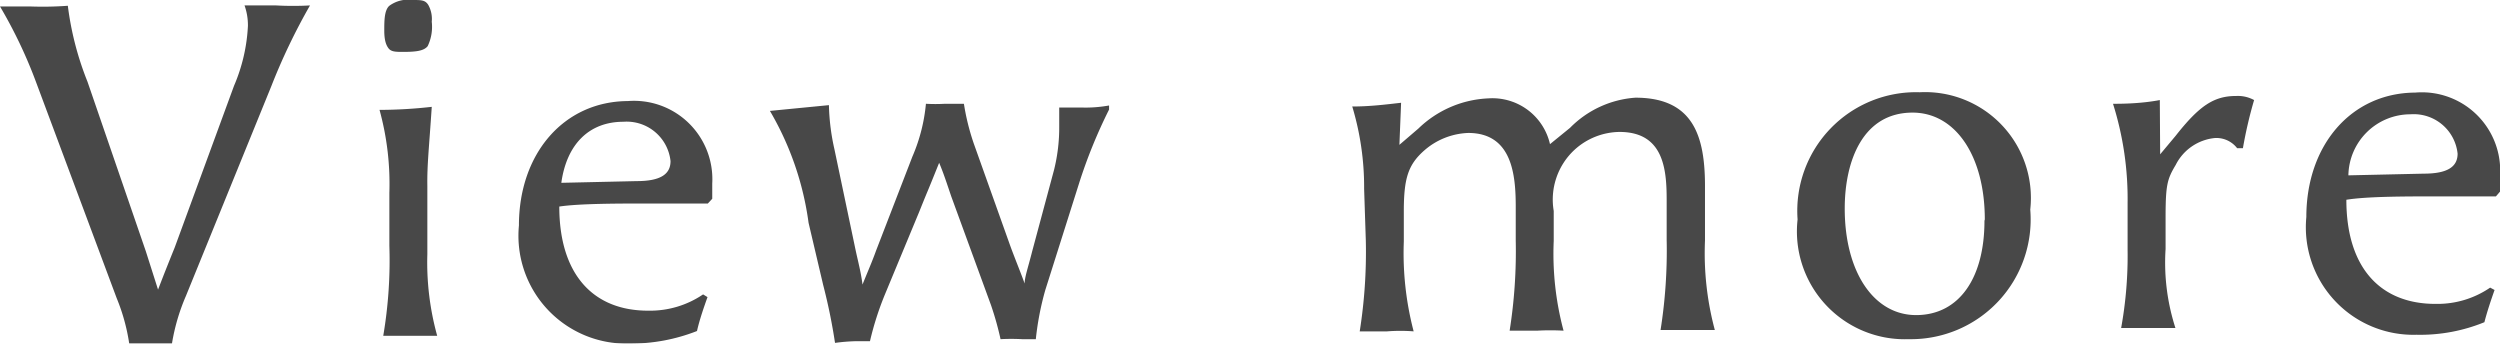
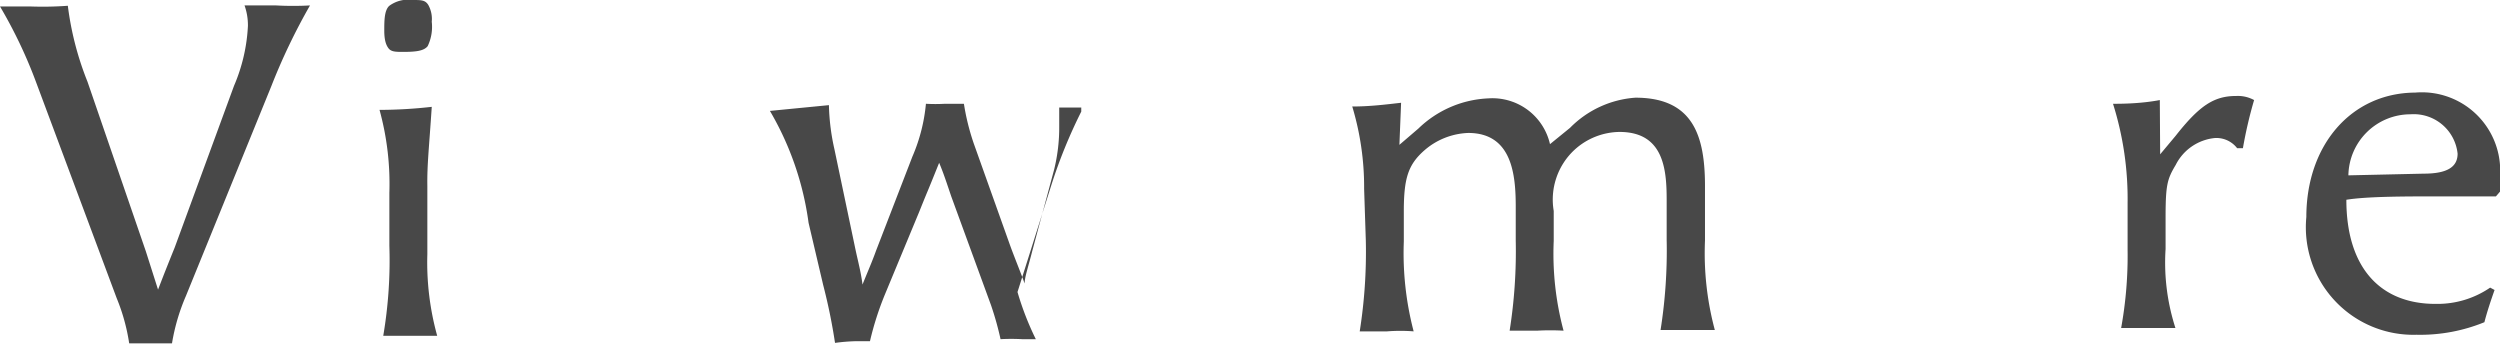
<svg xmlns="http://www.w3.org/2000/svg" viewBox="0 0 73.71 10.13">
  <defs>
    <style>.cls-1{opacity:0.8;}.cls-2{fill:#1a1a1a;}</style>
  </defs>
  <g id="レイヤー_2" data-name="レイヤー 2">
    <g id="レイヤー_1-2" data-name="レイヤー 1">
      <g class="cls-1">
        <path class="cls-2" d="M2,.17a9,9,0,0,0,.58,2.24l1.72,5,.36,1.13c.16-.42.32-.82.49-1.24L6.9,2.53A5.1,5.1,0,0,0,7.31.76a1.76,1.76,0,0,0-.1-.6h.93a9,9,0,0,0,1,0l0,0A18,18,0,0,0,8,2.54L5.48,8.73a5.93,5.93,0,0,0-.41,1.4c-.14,0-.36,0-.6,0s-.49,0-.66,0a5.73,5.73,0,0,0-.37-1.34L1.07,2.44A13.93,13.93,0,0,0,0,.19H.88A10.12,10.12,0,0,0,2,.17Z" />
        <path class="cls-2" d="M11.48,5.69a8.21,8.21,0,0,0-.29-2.45,13.92,13.92,0,0,0,1.54-.09c-.08,1.22-.14,1.72-.13,2.34v2a8.1,8.1,0,0,0,.29,2.41c-.26,0-.53,0-.8,0l-.79,0a13.3,13.3,0,0,0,.18-2.66Zm.41-4.16c-.21,0-.35,0-.43-.1s-.13-.25-.13-.53,0-.6.15-.73A.94.94,0,0,1,12.17,0c.25,0,.37,0,.46.15a.85.85,0,0,1,.1.49,1.32,1.32,0,0,1-.12.72C12.5,1.5,12.27,1.53,11.89,1.53Z" />
-         <path class="cls-2" d="M20.86,8.76c-.11.31-.23.65-.31,1a5.34,5.34,0,0,1-2,.37,3.18,3.18,0,0,1-3.25-3.48c0-2.13,1.33-3.66,3.21-3.67A2.31,2.31,0,0,1,21,5.41c0,.12,0,.23,0,.45L20.87,6H19.19c-.94,0-2.1,0-2.7.09,0,2,1,3.08,2.64,3.07a2.78,2.78,0,0,0,1.6-.48ZM18.77,5.34c.7,0,1-.2,1-.59a1.3,1.3,0,0,0-1.39-1.16c-1,0-1.67.65-1.83,1.8Z" />
-         <path class="cls-2" d="M24.44,3.1a6.49,6.49,0,0,0,.16,1.29l.63,3c.06.28.16.66.2,1,.14-.35.29-.69.4-1L26.9,4.62a5.11,5.11,0,0,0,.4-1.56,5.23,5.23,0,0,0,.56,0h.56a6.83,6.83,0,0,0,.29,1.17l1.07,3c.13.36.34.87.43,1.13,0-.19.11-.5.22-.94L31.08,5a5.17,5.17,0,0,0,.15-1.27c0-.2,0-.4,0-.56h.65a3.88,3.88,0,0,0,.82-.06l0,.12a15,15,0,0,0-.88,2.16l-1,3.16A8.5,8.5,0,0,0,30.54,10h-.41a5.91,5.91,0,0,0-.63,0,9.06,9.06,0,0,0-.28-1l-1.17-3.2c-.11-.32-.22-.67-.36-1-.45,1.12-.24.58-.59,1.45l-1,2.41a8.93,8.93,0,0,0-.45,1.4h-.42a5.44,5.44,0,0,0-.61.05,16.77,16.77,0,0,0-.35-1.71l-.43-1.83a8.84,8.84,0,0,0-1.14-3.3Z" />
+         <path class="cls-2" d="M24.44,3.1a6.49,6.49,0,0,0,.16,1.29l.63,3c.06.28.16.66.2,1,.14-.35.29-.69.4-1L26.9,4.62a5.11,5.11,0,0,0,.4-1.56,5.23,5.23,0,0,0,.56,0h.56a6.83,6.83,0,0,0,.29,1.17l1.07,3c.13.36.34.87.43,1.13,0-.19.11-.5.22-.94L31.08,5a5.17,5.17,0,0,0,.15-1.27c0-.2,0-.4,0-.56h.65l0,.12a15,15,0,0,0-.88,2.16l-1,3.16A8.5,8.5,0,0,0,30.54,10h-.41a5.91,5.91,0,0,0-.63,0,9.06,9.06,0,0,0-.28-1l-1.17-3.2c-.11-.32-.22-.67-.36-1-.45,1.12-.24.58-.59,1.45l-1,2.41a8.93,8.93,0,0,0-.45,1.4h-.42a5.44,5.44,0,0,0-.61.05,16.77,16.77,0,0,0-.35-1.71l-.43-1.83a8.84,8.84,0,0,0-1.14-3.3Z" />
        <path class="cls-2" d="M40.22,5.57a8.26,8.26,0,0,0-.35-2.43c.53,0,1-.06,1.44-.11l-.05,1.24.56-.48a3.16,3.16,0,0,1,2.07-.89A1.74,1.74,0,0,1,45.7,4.25l.59-.48a3,3,0,0,1,1.93-.89c1.71,0,2.05,1.14,2.05,2.61v1.6a8.73,8.73,0,0,0,.29,2.64c-.22,0-.55,0-.78,0s-.59,0-.82,0a15,15,0,0,0,.18-2.66V5.89c0-.9-.09-2-1.39-2a2,2,0,0,0-1.33.53,2,2,0,0,0-.61,1.8V7.1a8.76,8.76,0,0,0,.29,2.65,6.66,6.66,0,0,0-.78,0q-.48,0-.81,0a15,15,0,0,0,.18-2.66v-1c0-.94-.11-2.17-1.4-2.17A2.08,2.08,0,0,0,42,4.43c-.48.42-.61.82-.61,1.8v.89a9.1,9.1,0,0,0,.29,2.65,5,5,0,0,0-.78,0q-.48,0-.81,0a15,15,0,0,0,.18-2.67Z" />
-         <path class="cls-2" d="M53,6.47A3.5,3.5,0,0,1,56.6,2.72a3.12,3.12,0,0,1,3.26,3.46A3.53,3.53,0,0,1,56.28,10,3.18,3.18,0,0,1,53,6.47Zm5.52,0c0-1.88-.87-3.15-2.13-3.15-1.47,0-2,1.43-2,2.83,0,1.87.86,3.15,2.12,3.14S58.51,8.19,58.51,6.51Z" />
        <path class="cls-2" d="M63.69,4.55,64.15,4c.7-.89,1.13-1.17,1.78-1.17a1,1,0,0,1,.53.12,12.78,12.78,0,0,0-.33,1.42l-.17,0a.77.77,0,0,0-.66-.3,1.45,1.45,0,0,0-1.15.79c-.25.42-.3.58-.3,1.56v.92a6.28,6.28,0,0,0,.29,2.33l-.8,0c-.27,0-.53,0-.8,0a11.93,11.93,0,0,0,.19-2.31V6a9.33,9.33,0,0,0-.43-2.94c.22,0,.81,0,1.38-.11Z" />
        <path class="cls-2" d="M73.55,8.55c-.11.31-.22.64-.3.95a5,5,0,0,1-2,.37A3.17,3.17,0,0,1,68,6.4c0-2.13,1.33-3.66,3.21-3.67A2.31,2.31,0,0,1,73.71,5.2a4.43,4.43,0,0,1,0,.45l-.12.14H71.89c-.94,0-2.1,0-2.71.1,0,2,1,3.08,2.65,3.07a2.75,2.75,0,0,0,1.59-.48ZM71.46,5.12c.7,0,1-.2,1-.59a1.3,1.3,0,0,0-1.39-1.16,1.83,1.83,0,0,0-1.83,1.8Z" />
      </g>
    </g>
  </g>
</svg>